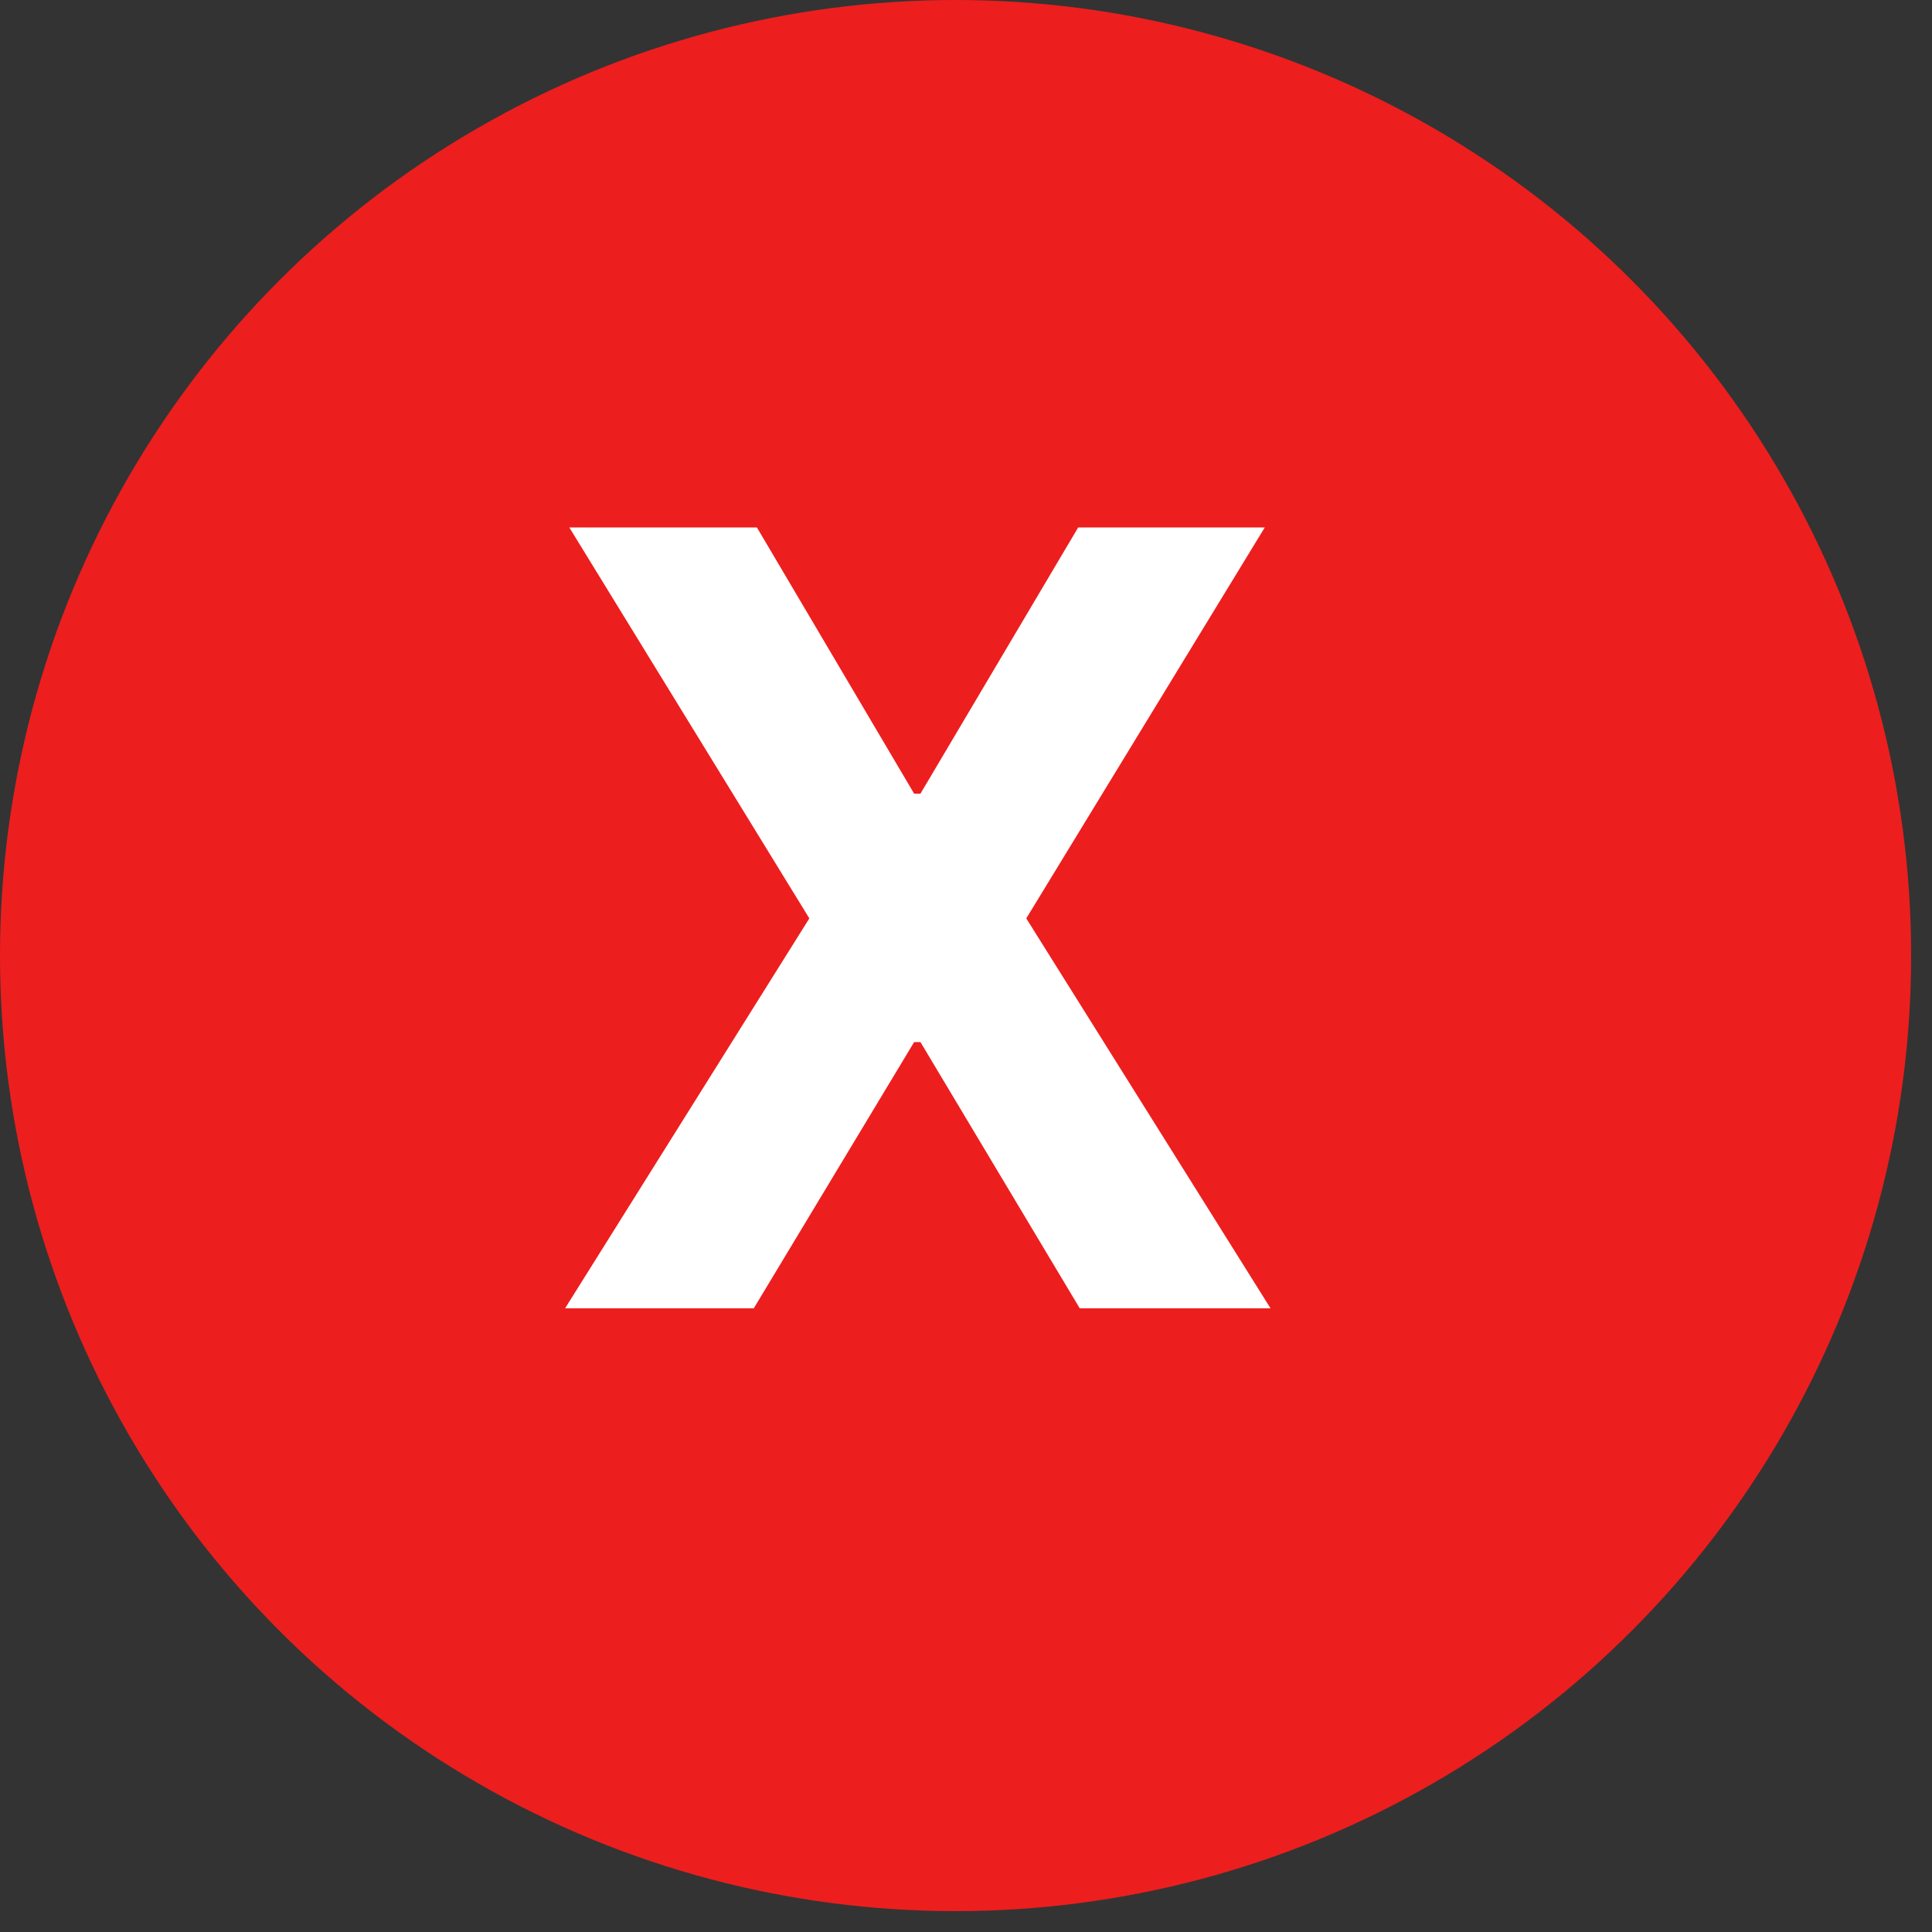
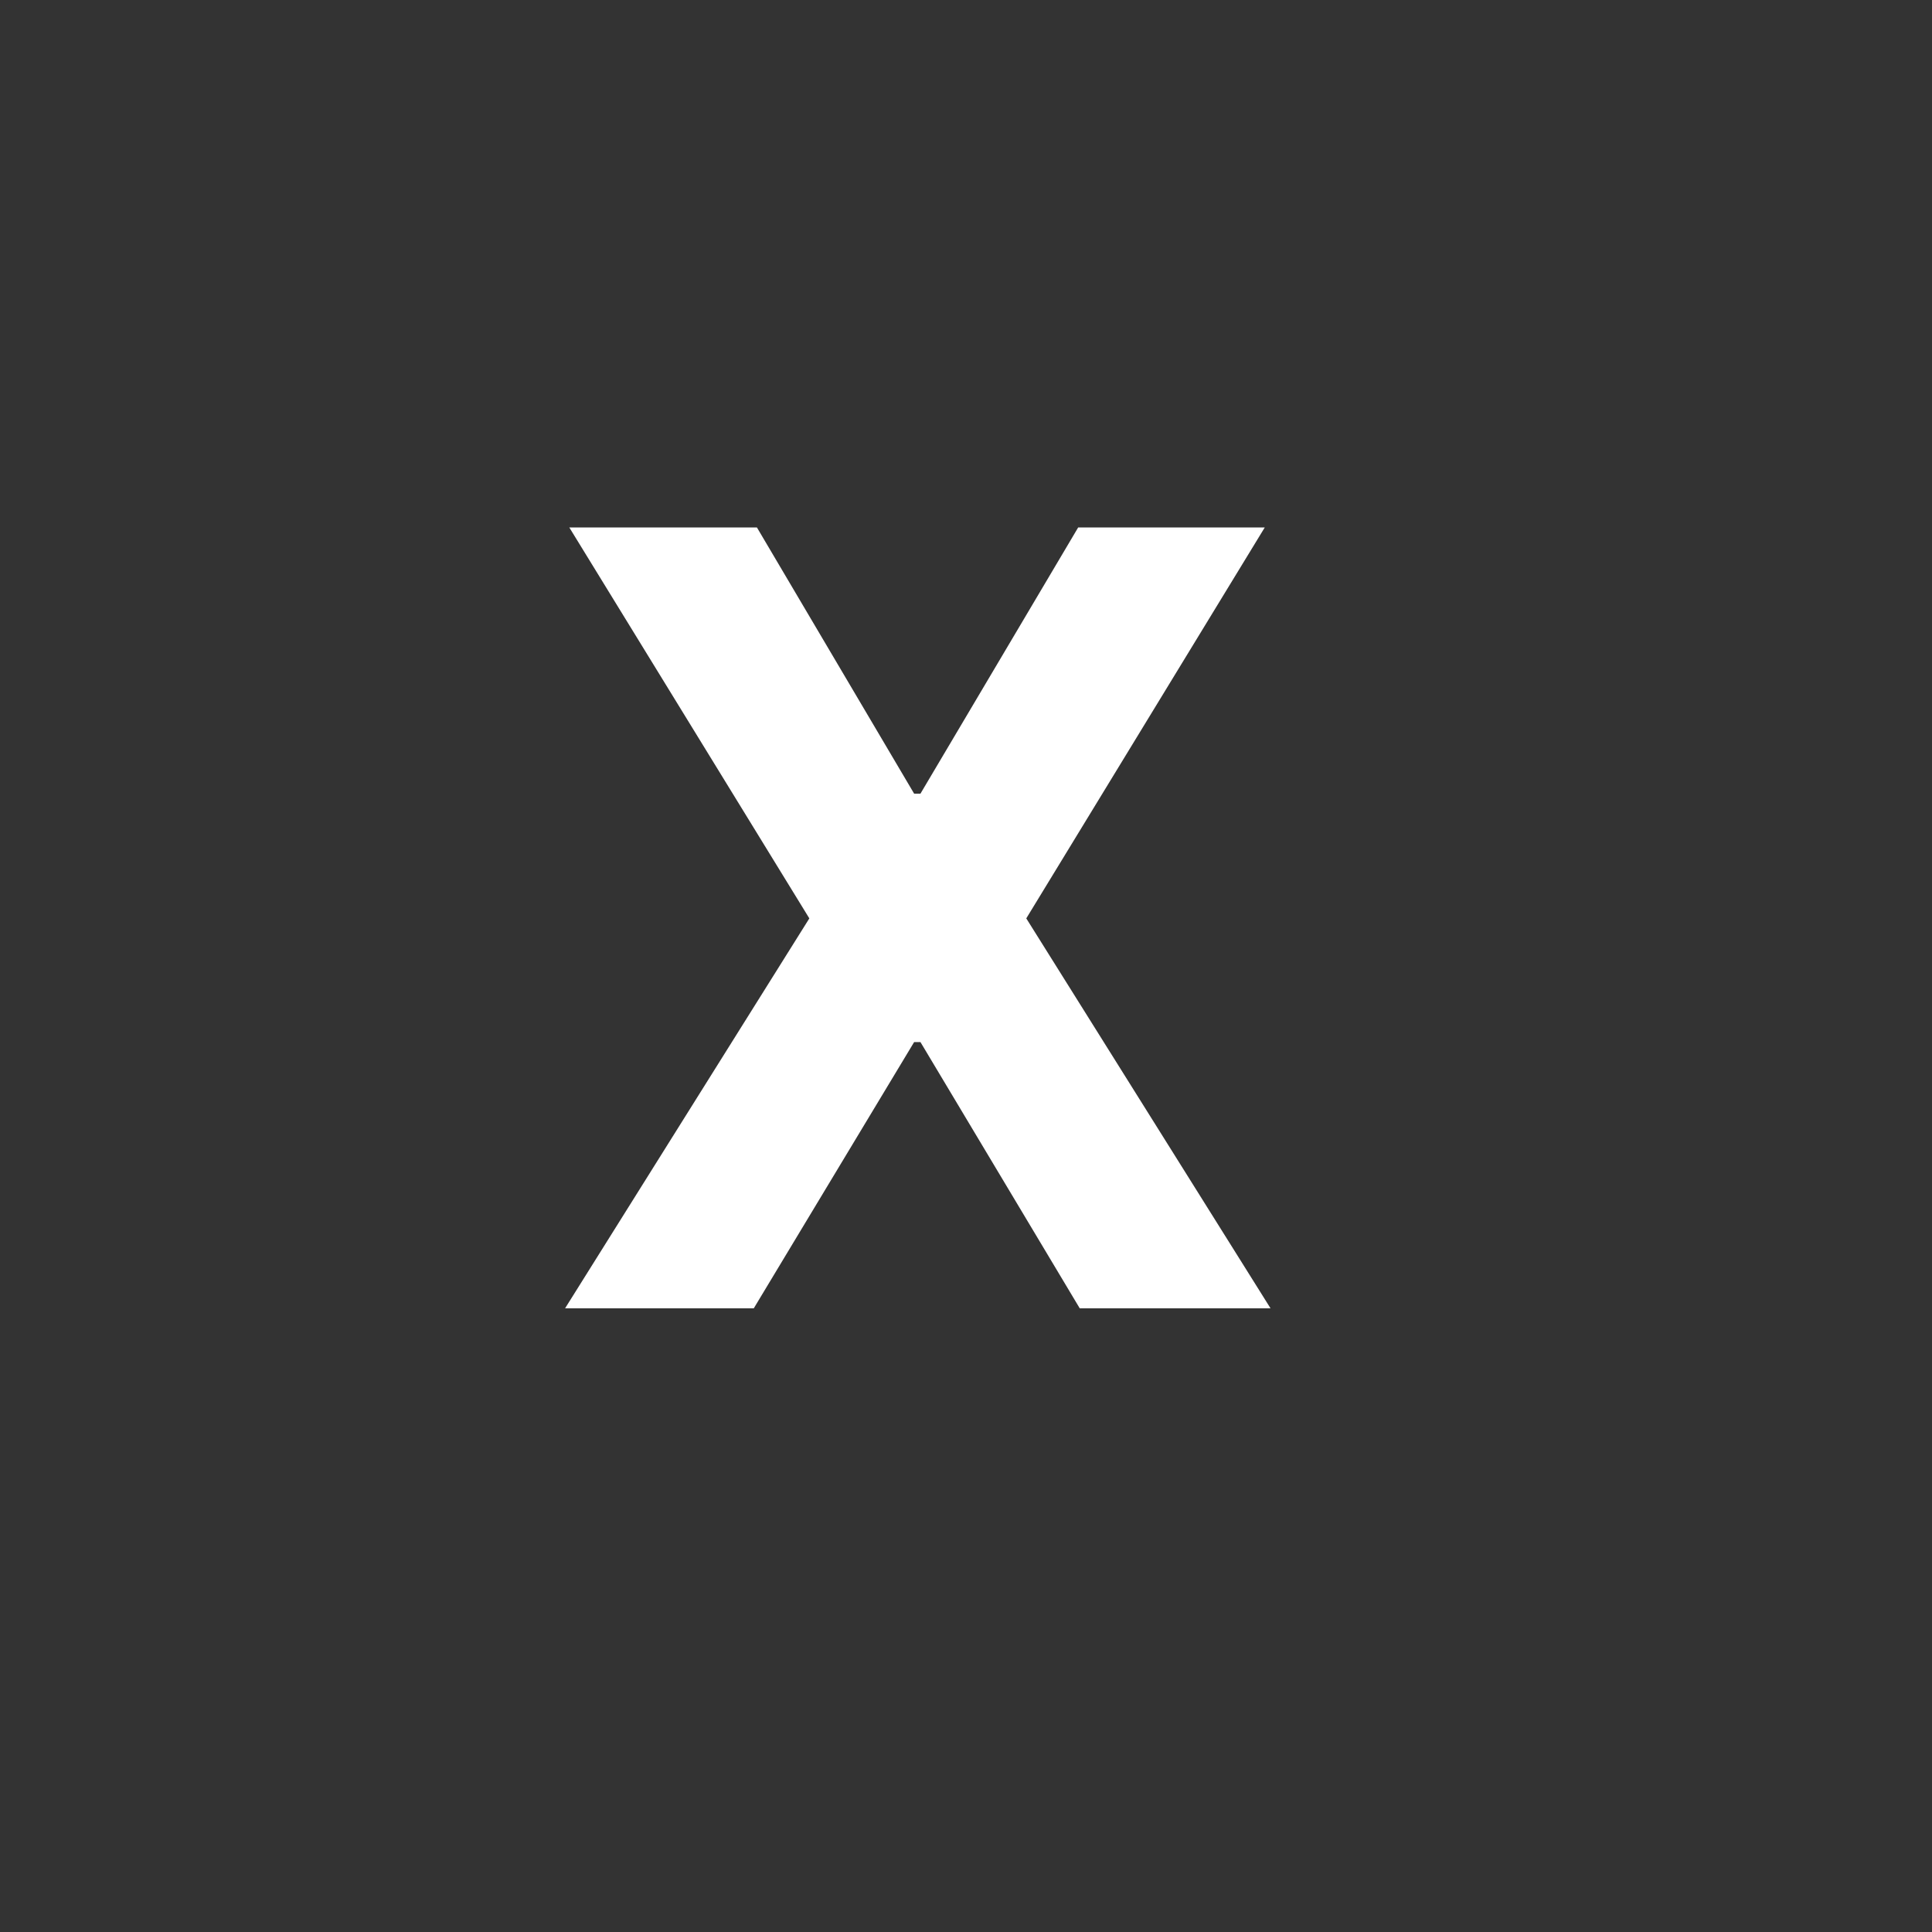
<svg xmlns="http://www.w3.org/2000/svg" width="45" height="45" viewBox="0 0 45 45" fill="none">
  <rect x="0" y="0" width="45" height="45" fill="#333333" stroke="none" />
-   <circle cx="22.257" cy="22.257" r="22.257" fill="#ED1E1E" />
  <path d="M17.63 12.285L21.292 18.486H21.439L25.113 12.285H29.459L23.904 21.391L29.593 30.473H25.149L21.439 24.272H21.292L17.557 30.473H13.162L18.851 21.391L13.26 12.285H17.63Z" fill="white" />
</svg>